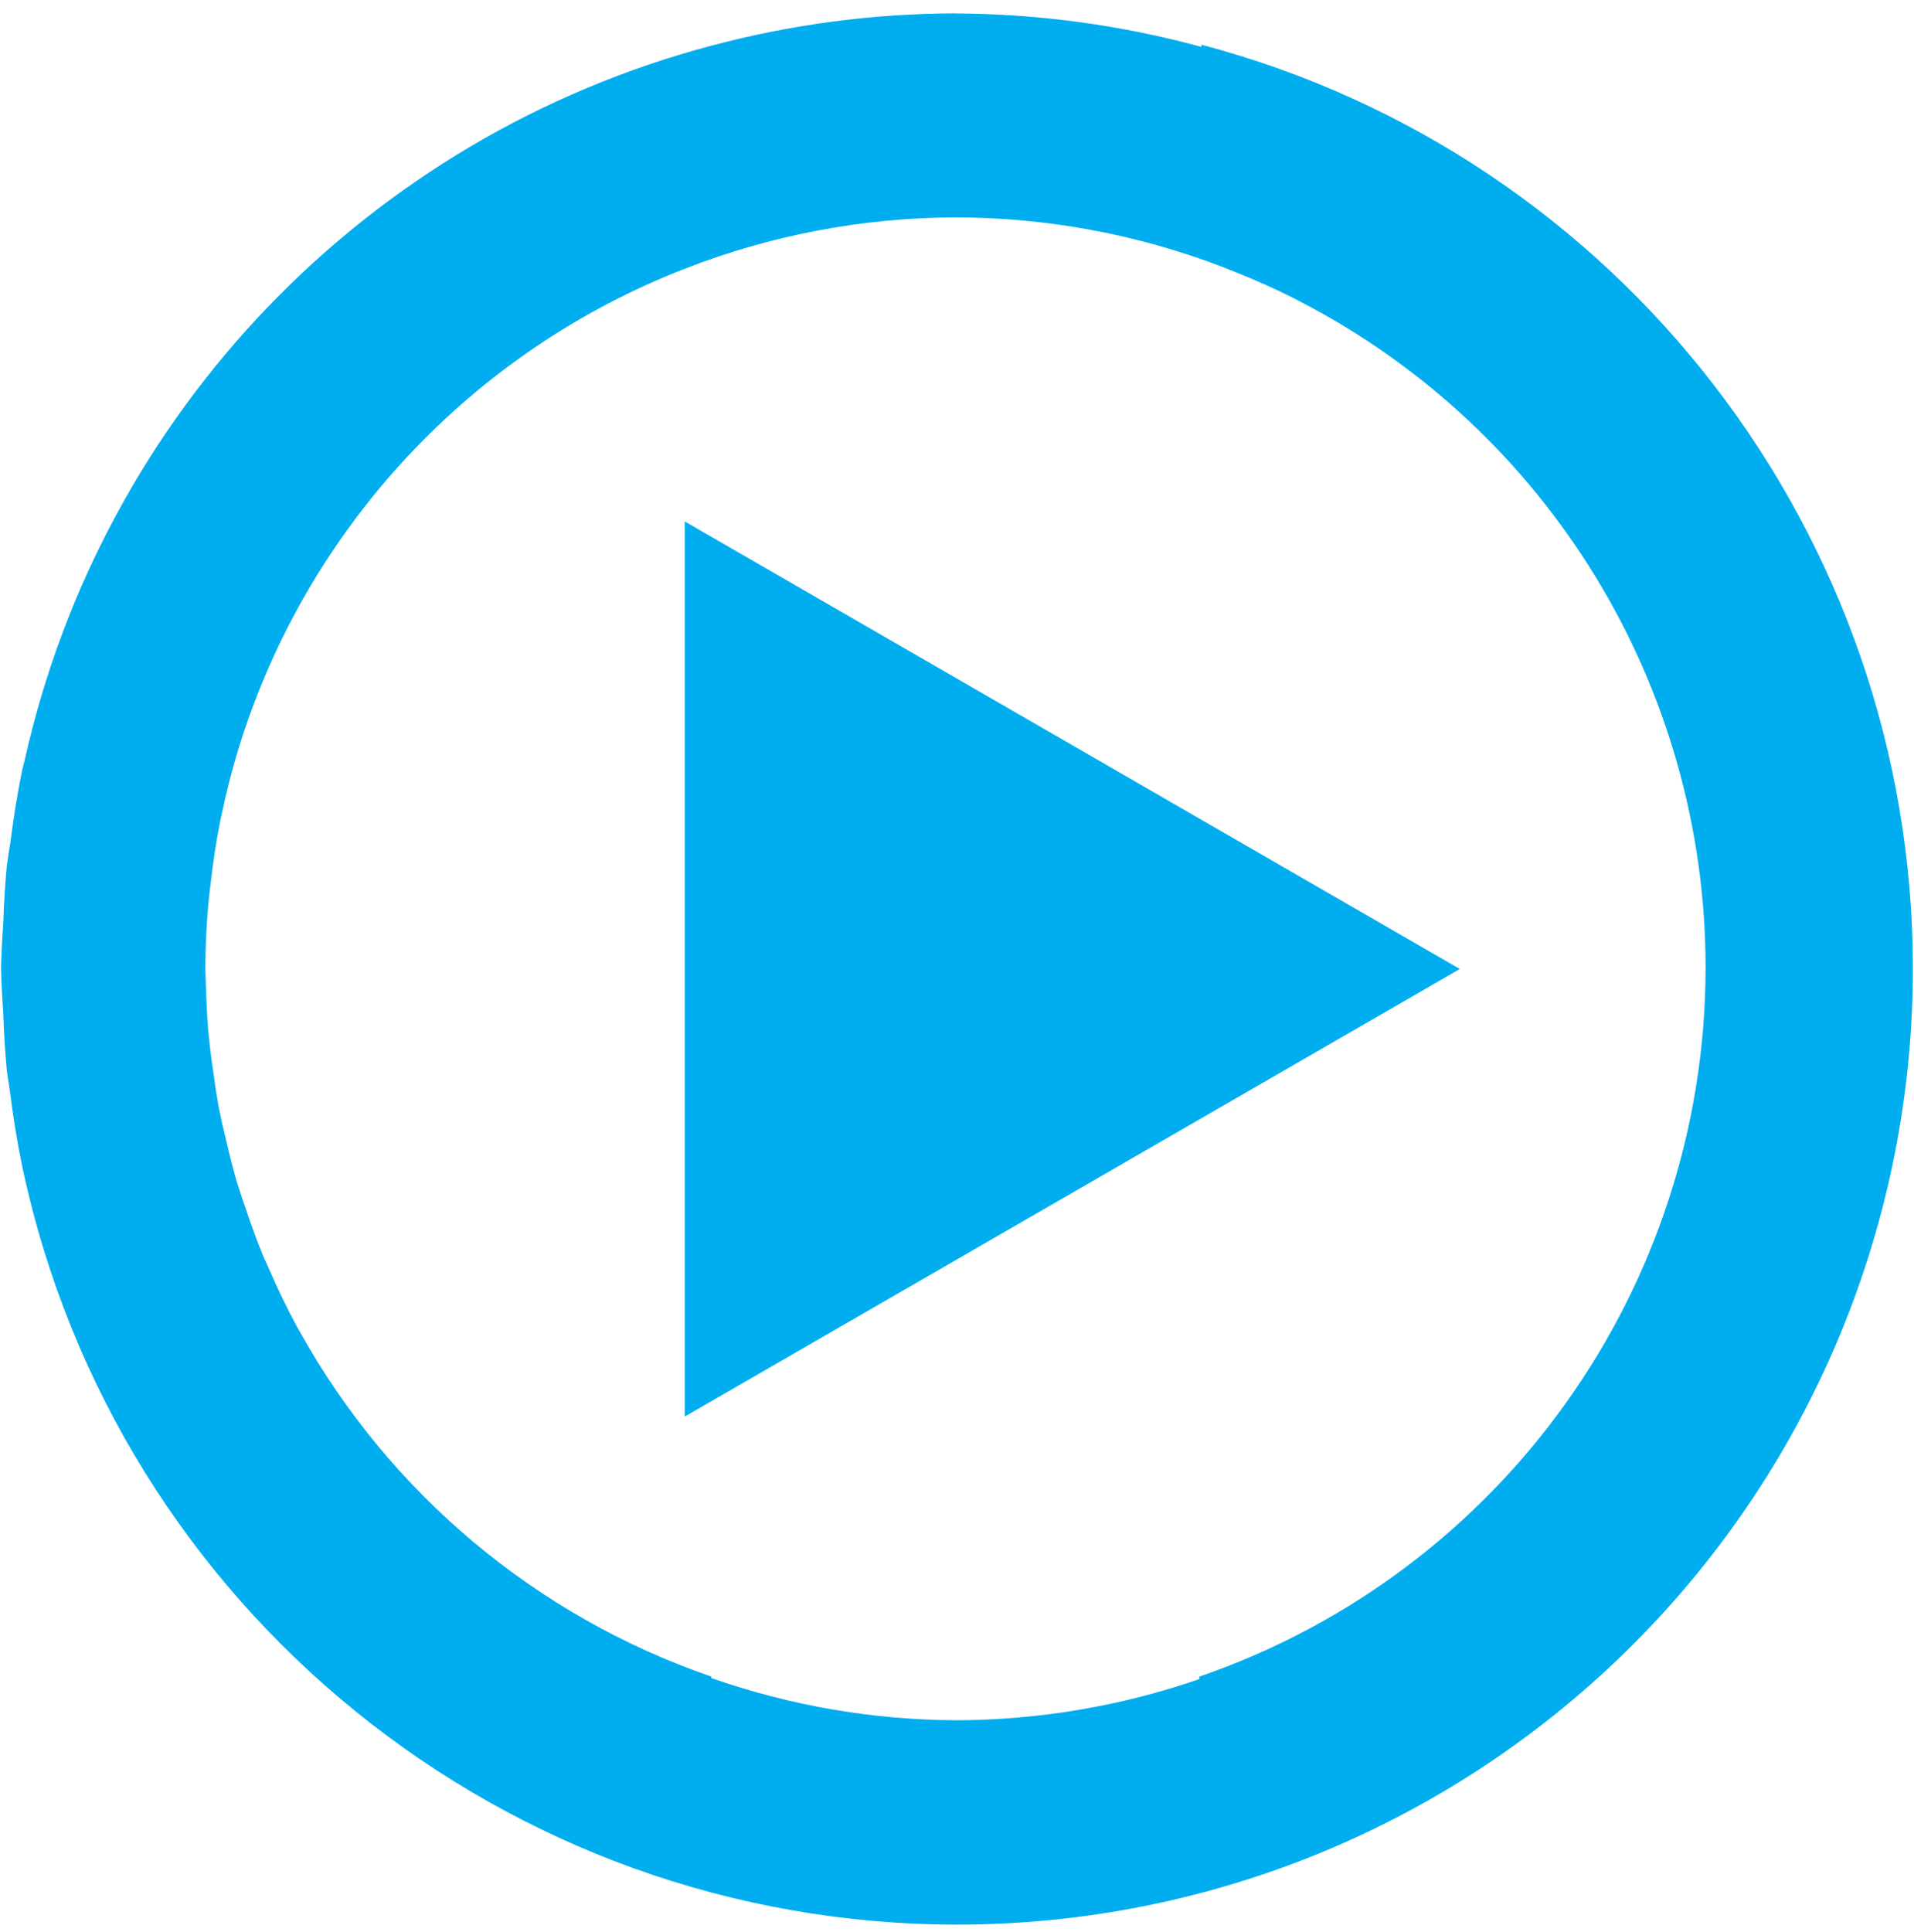
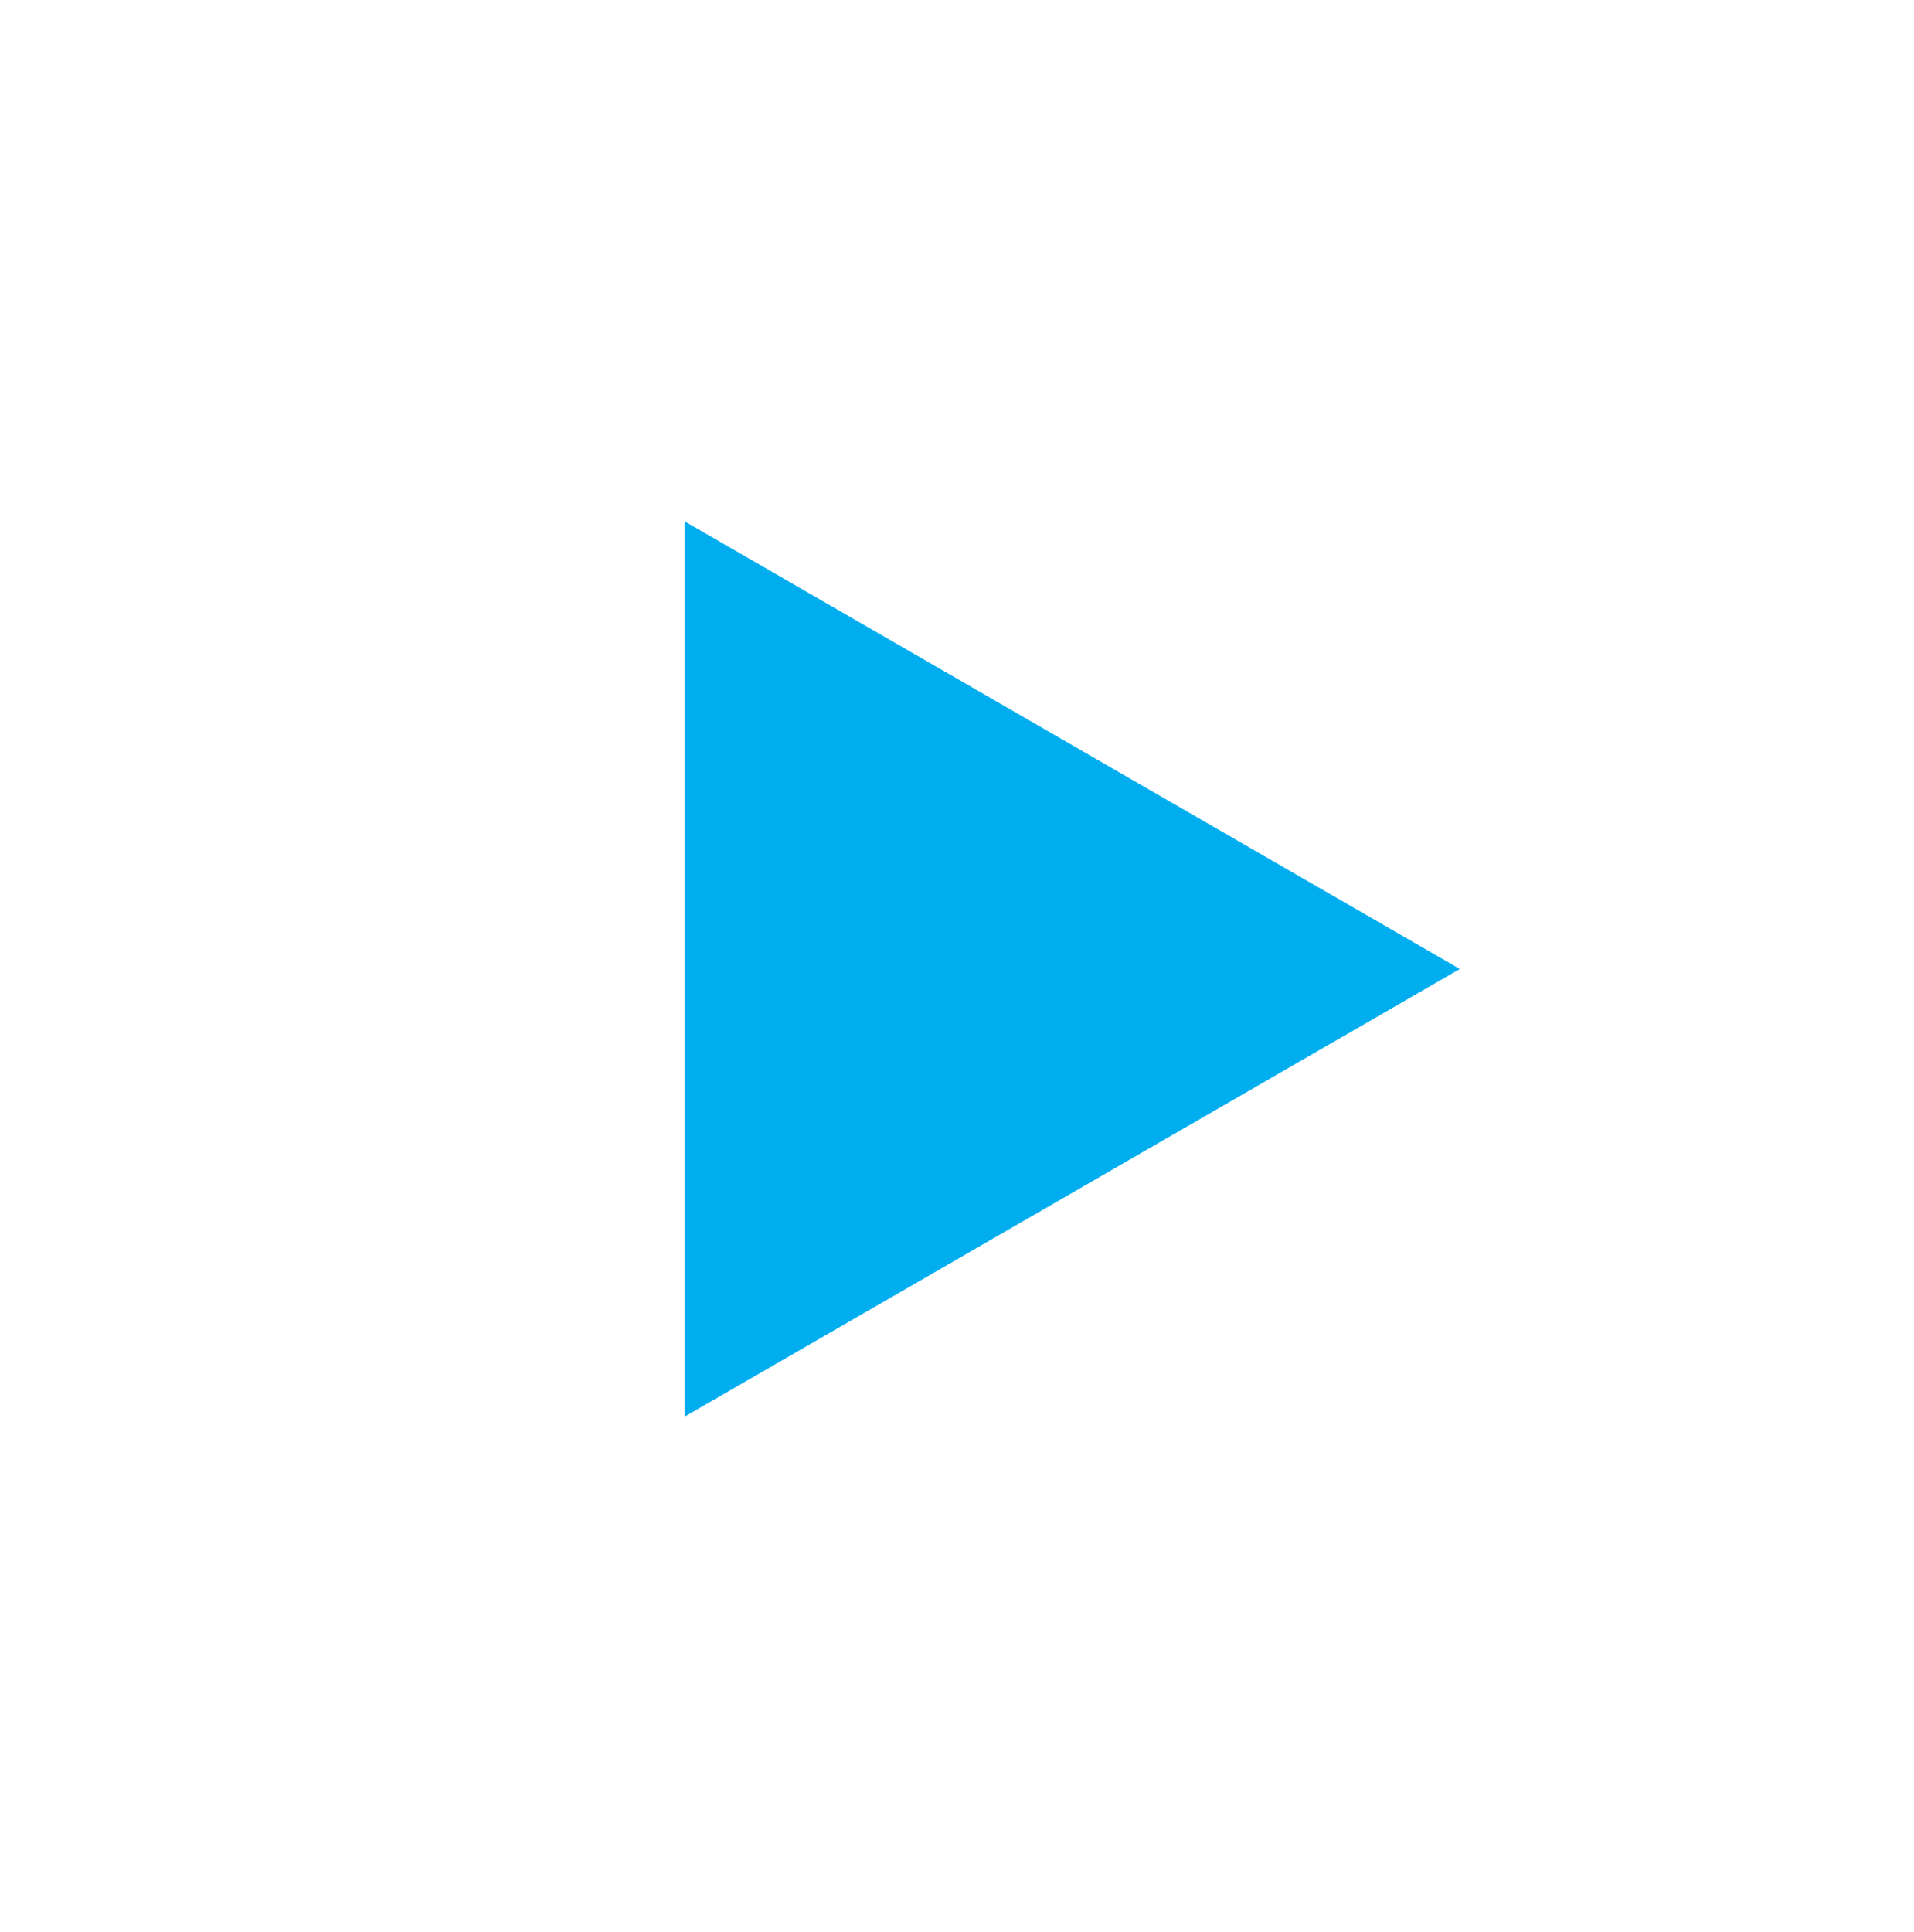
<svg xmlns="http://www.w3.org/2000/svg" width="111" height="112" viewBox="0 0 111 112" fill="none">
-   <path d="M55.4 0.775C50.647 0.787 45.916 1.411 41.322 2.632V2.628C41.315 2.632 41.309 2.634 41.303 2.636C21.321 7.916 5.948 23.888 1.435 44.059C1.387 44.245 1.338 44.432 1.292 44.62C1.009 46.01 0.78 47.409 0.606 48.817C0.53 49.273 0.46 49.727 0.396 50.185C0.294 51.299 0.224 52.417 0.19 53.535C0.127 54.393 0.083 55.251 0.062 56.112V56.118V56.137V56.154V56.162C0.083 57.009 0.126 57.855 0.187 58.702C0.222 59.84 0.294 60.975 0.399 62.109C0.452 62.484 0.509 62.858 0.569 63.234C0.753 64.732 0.997 66.222 1.301 67.698C1.305 67.713 1.309 67.729 1.313 67.745C6.777 93.309 29.357 111.581 55.497 111.594C70.2 111.594 84.302 105.754 94.698 95.357C105.097 84.96 110.936 70.861 110.936 56.156C110.922 31.008 93.985 9.02 69.673 2.592V2.718C65.021 1.453 60.221 0.8 55.4 0.779L55.4 0.775ZM55.4 12.605C60.683 12.61 65.923 13.577 70.857 15.46C71.111 15.559 71.365 15.66 71.617 15.763C72.776 16.222 73.913 16.731 75.027 17.289C75.118 17.336 75.207 17.383 75.296 17.431C89.793 24.884 98.909 39.815 98.914 56.115C98.892 74.674 87.103 91.176 69.552 97.214V97.359C65.03 98.919 60.281 99.725 55.497 99.745C50.644 99.728 45.829 98.9 41.249 97.295V97.211C31.088 93.711 22.583 86.575 17.37 77.181C17.31 77.078 17.252 76.975 17.194 76.872C16.634 75.828 16.117 74.762 15.644 73.675C15.506 73.375 15.37 73.075 15.239 72.773C14.869 71.86 14.531 70.934 14.223 69.998C14.05 69.504 13.884 69.008 13.728 68.506C13.509 67.739 13.309 66.966 13.133 66.187C12.962 65.505 12.807 64.817 12.67 64.128C12.561 63.503 12.464 62.876 12.383 62.246C12.253 61.39 12.148 60.528 12.069 59.665C12.009 58.895 11.97 58.123 11.951 57.35C11.931 56.951 11.918 56.554 11.908 56.155C11.914 54.77 11.984 53.386 12.121 52.006C12.147 51.781 12.173 51.557 12.204 51.333C12.34 50.083 12.528 48.842 12.77 47.611C12.798 47.489 12.825 47.368 12.851 47.246C13.129 45.909 13.47 44.587 13.871 43.282C13.873 43.276 13.875 43.27 13.877 43.264C17.822 30.586 27.331 20.393 39.708 15.583C44.711 13.63 50.032 12.621 55.402 12.605L55.4 12.605Z" fill="#00AEEF" />
  <path d="M39.71 82.136V30.233L84.66 56.184L39.71 82.136Z" fill="#00AEEF" />
</svg>